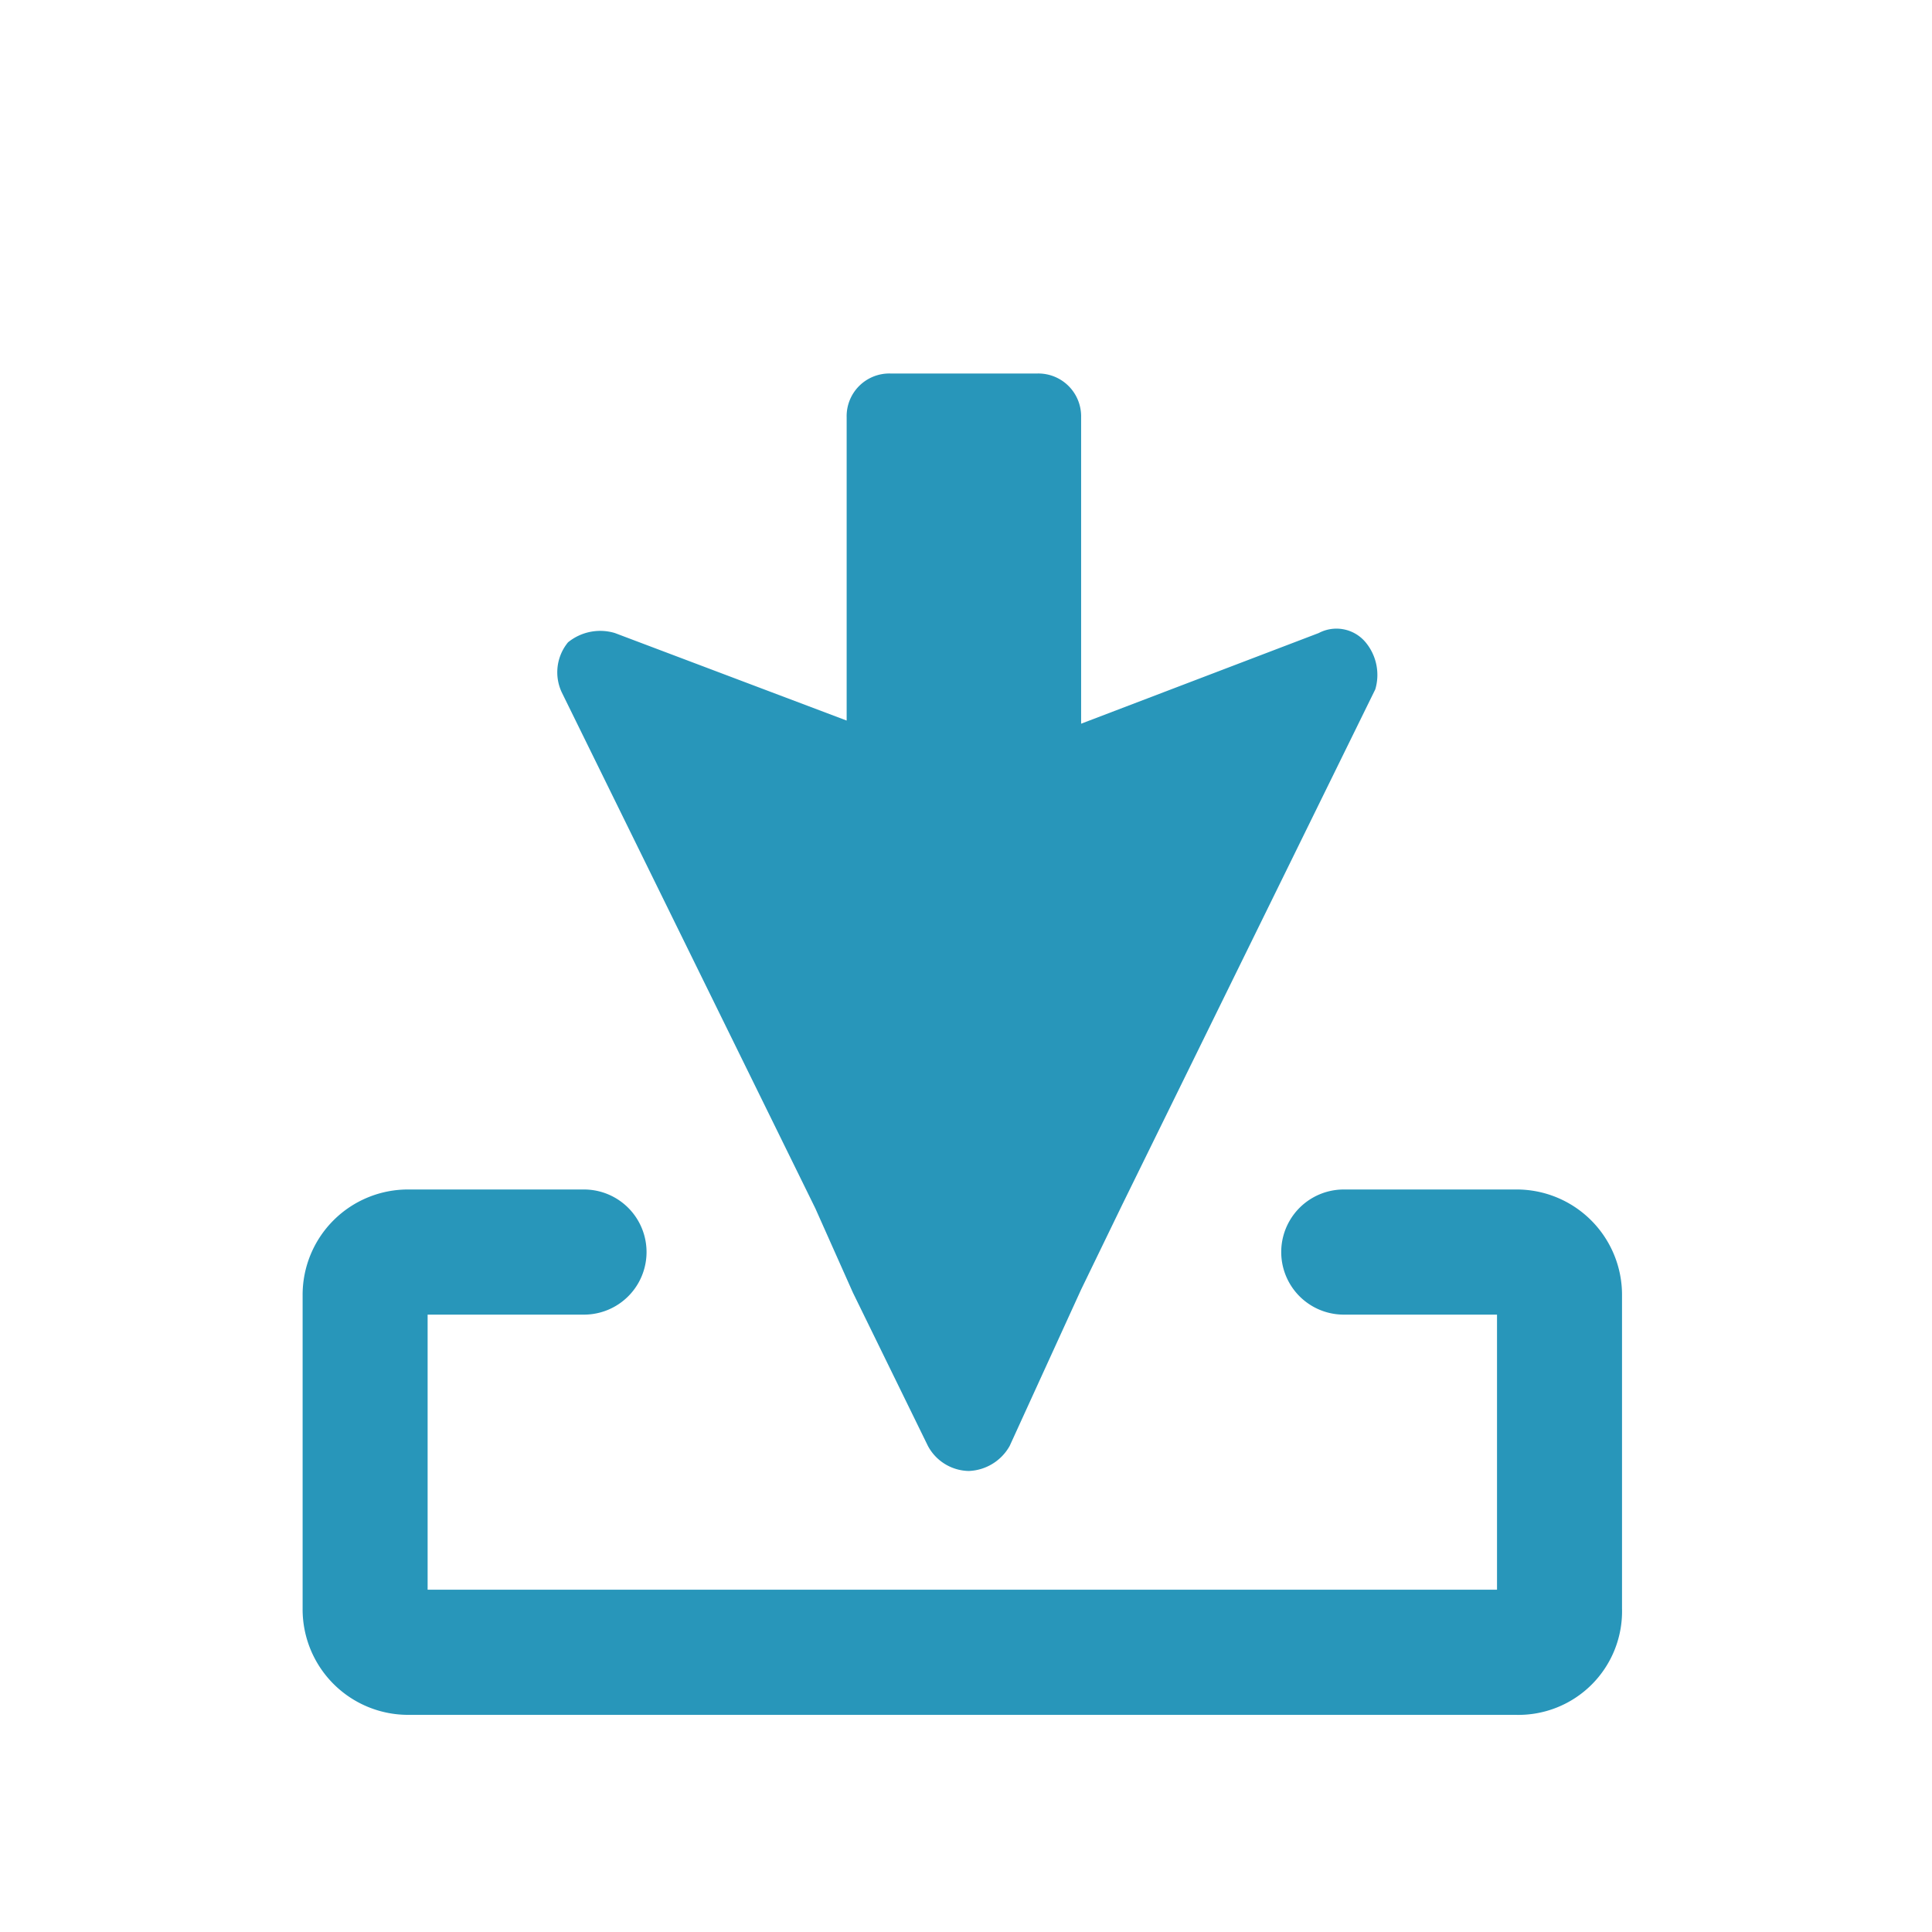
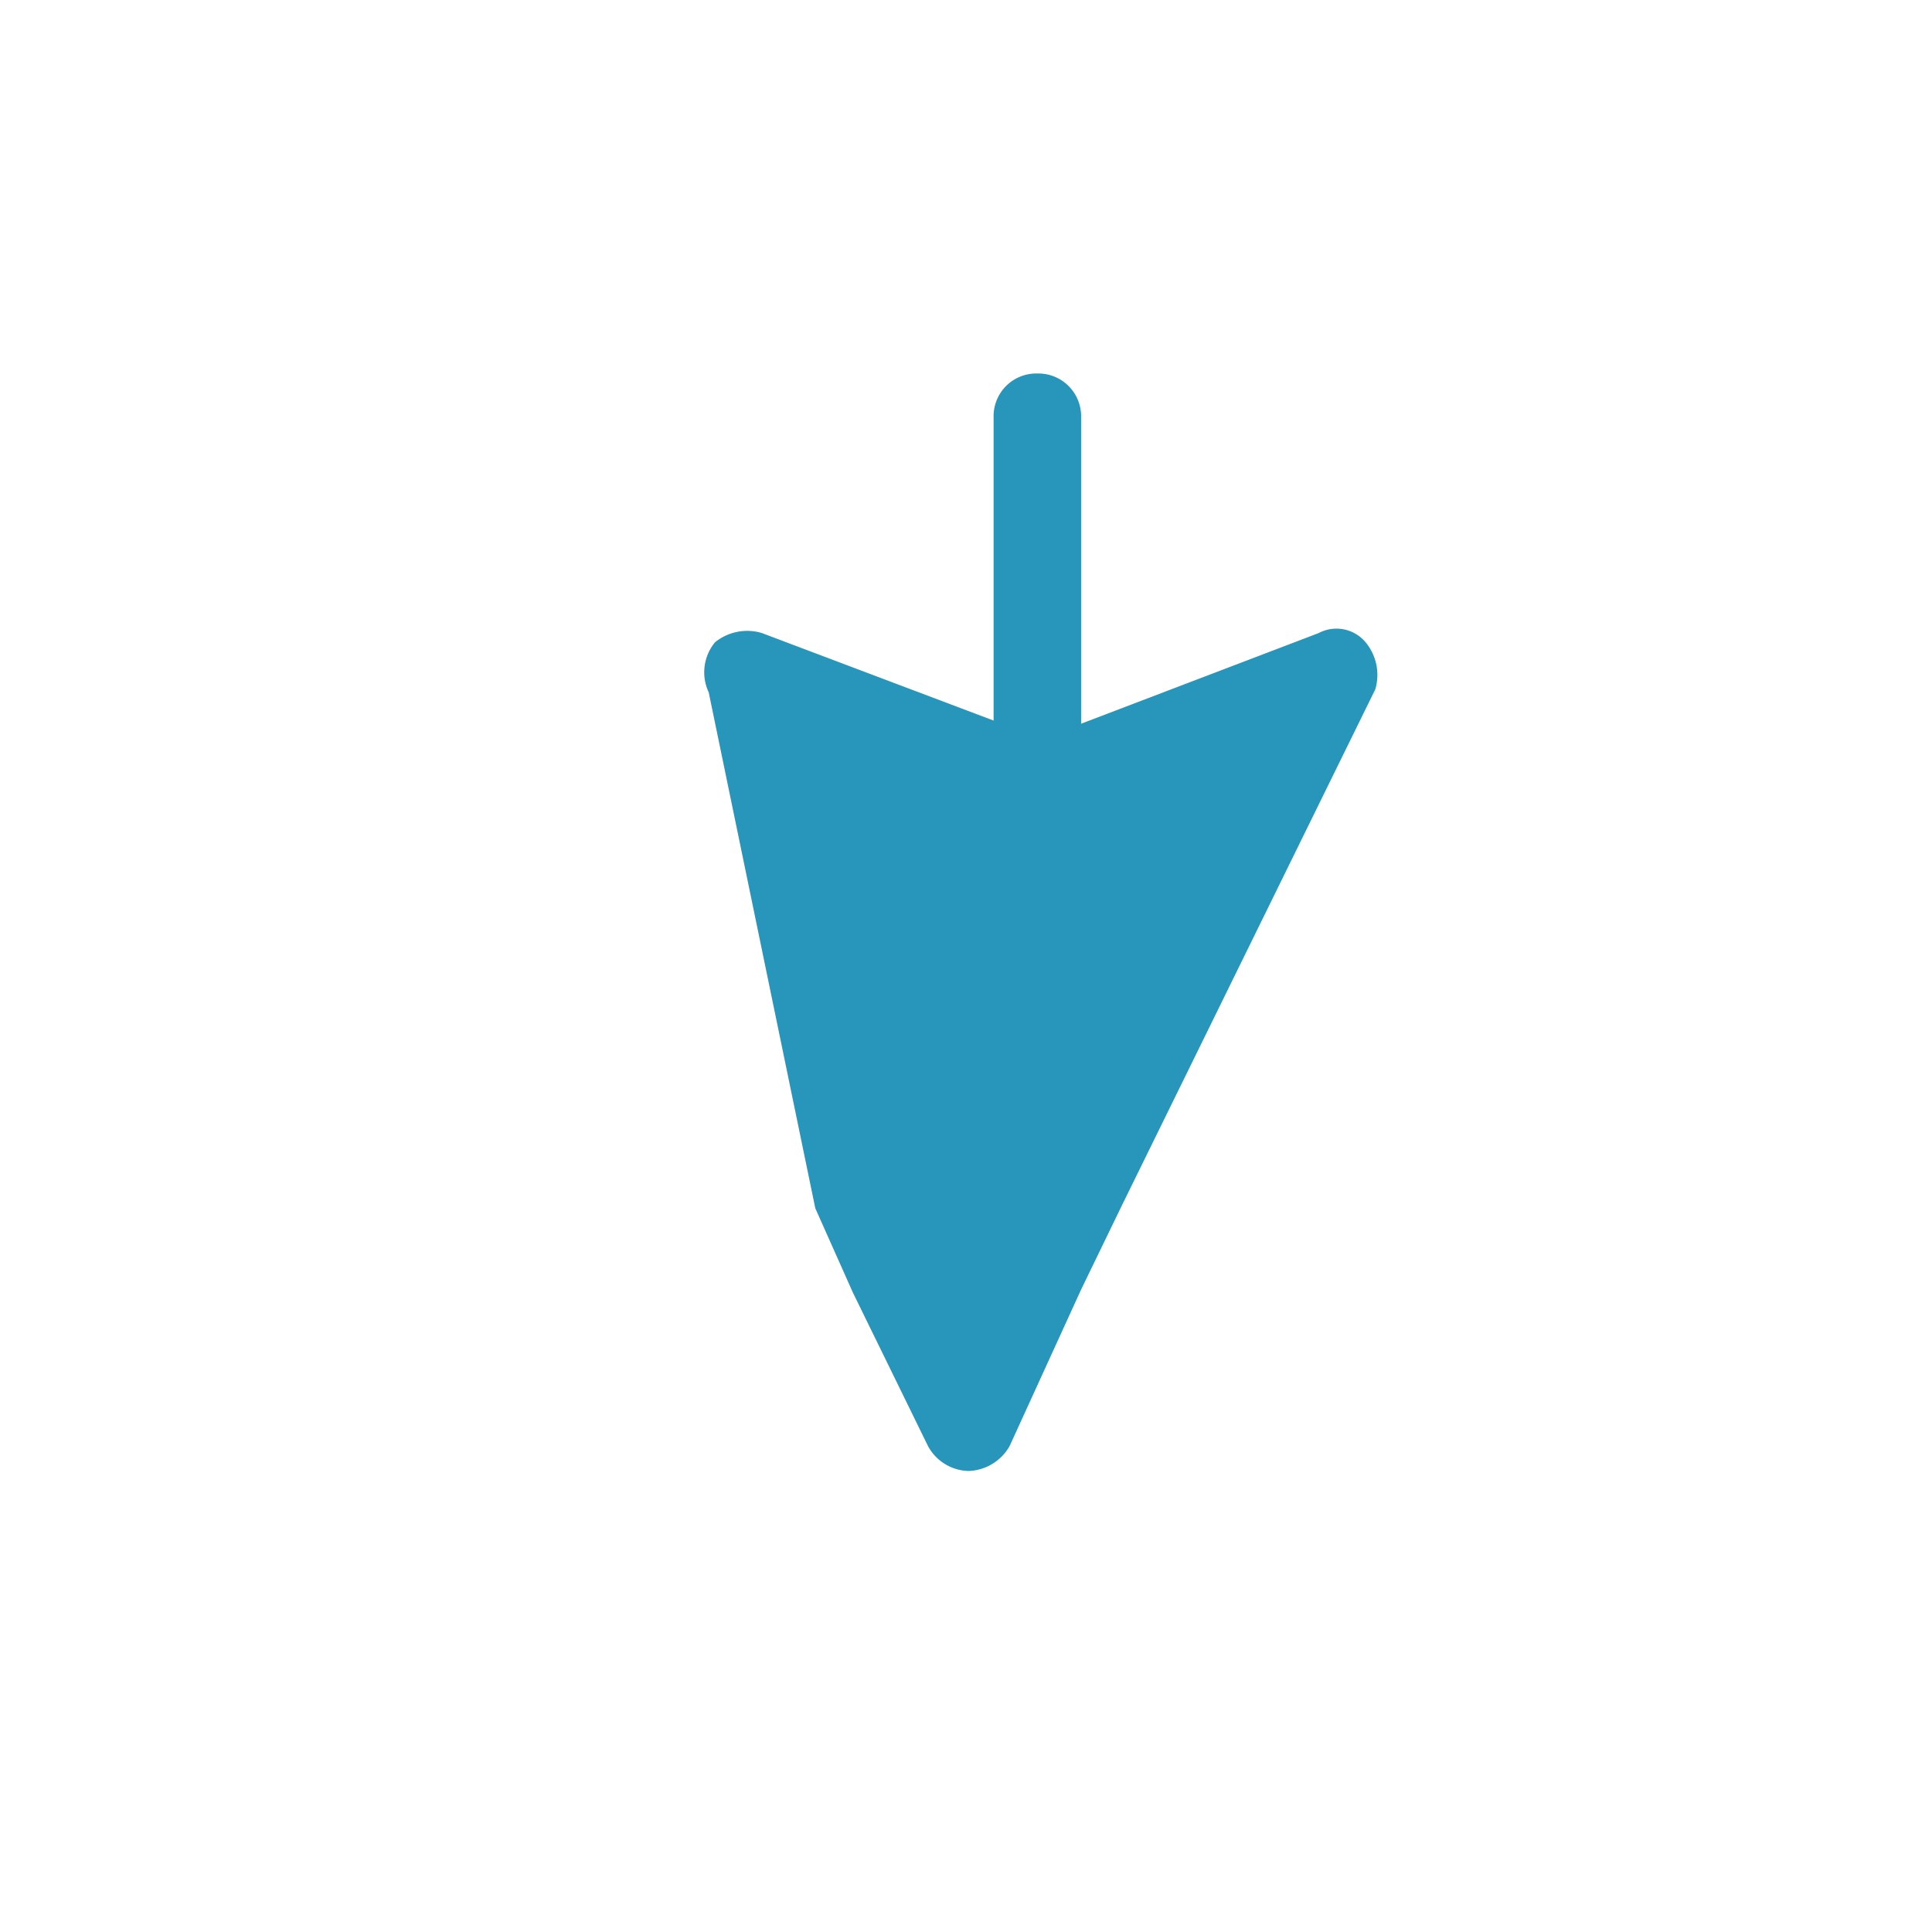
<svg xmlns="http://www.w3.org/2000/svg" id="Konditionen" width="50mm" height="50mm" viewBox="0 0 141.73 141.73">
  <defs>
    <style>
      .cls-1 {
        fill: #2896ba;
      }
    </style>
  </defs>
-   <path class="cls-1" d="M111.19,125.8H30a7.74,7.74,0,0,1-7.8-7.8V95.06a7.73,7.73,0,0,1,7.8-7.8H42.84a4.59,4.59,0,1,1,0,9.18H31.37v20.18h78.45V96.44H98.58a4.59,4.59,0,1,1,0-9.18h12.61a7.73,7.73,0,0,1,7.8,7.8V118A7.6,7.6,0,0,1,111.19,125.8Z" />
-   <path class="cls-1" d="M100.18,47.12a2.78,2.78,0,0,0-3.44-.68L79.31,53.09V30.61A3.14,3.14,0,0,0,76.1,27.4H65.32a3.13,3.13,0,0,0-3.21,3.21V52.86l-17-6.42a3.74,3.74,0,0,0-3.44.68h0a3.46,3.46,0,0,0-.46,3.67L59.81,88.64l2.76,6.19,5.5,11.24a3.47,3.47,0,0,0,3,1.84,3.59,3.59,0,0,0,3-1.84L79.31,94.6l3-6.19,18.58-37.84A3.74,3.74,0,0,0,100.18,47.12Z" />
+   <path class="cls-1" d="M100.18,47.12a2.78,2.78,0,0,0-3.44-.68L79.31,53.09V30.61A3.14,3.14,0,0,0,76.1,27.4a3.13,3.13,0,0,0-3.21,3.21V52.86l-17-6.42a3.74,3.74,0,0,0-3.44.68h0a3.46,3.46,0,0,0-.46,3.67L59.81,88.64l2.76,6.19,5.5,11.24a3.47,3.47,0,0,0,3,1.84,3.59,3.59,0,0,0,3-1.84L79.31,94.6l3-6.19,18.58-37.84A3.74,3.74,0,0,0,100.18,47.12Z" />
</svg>